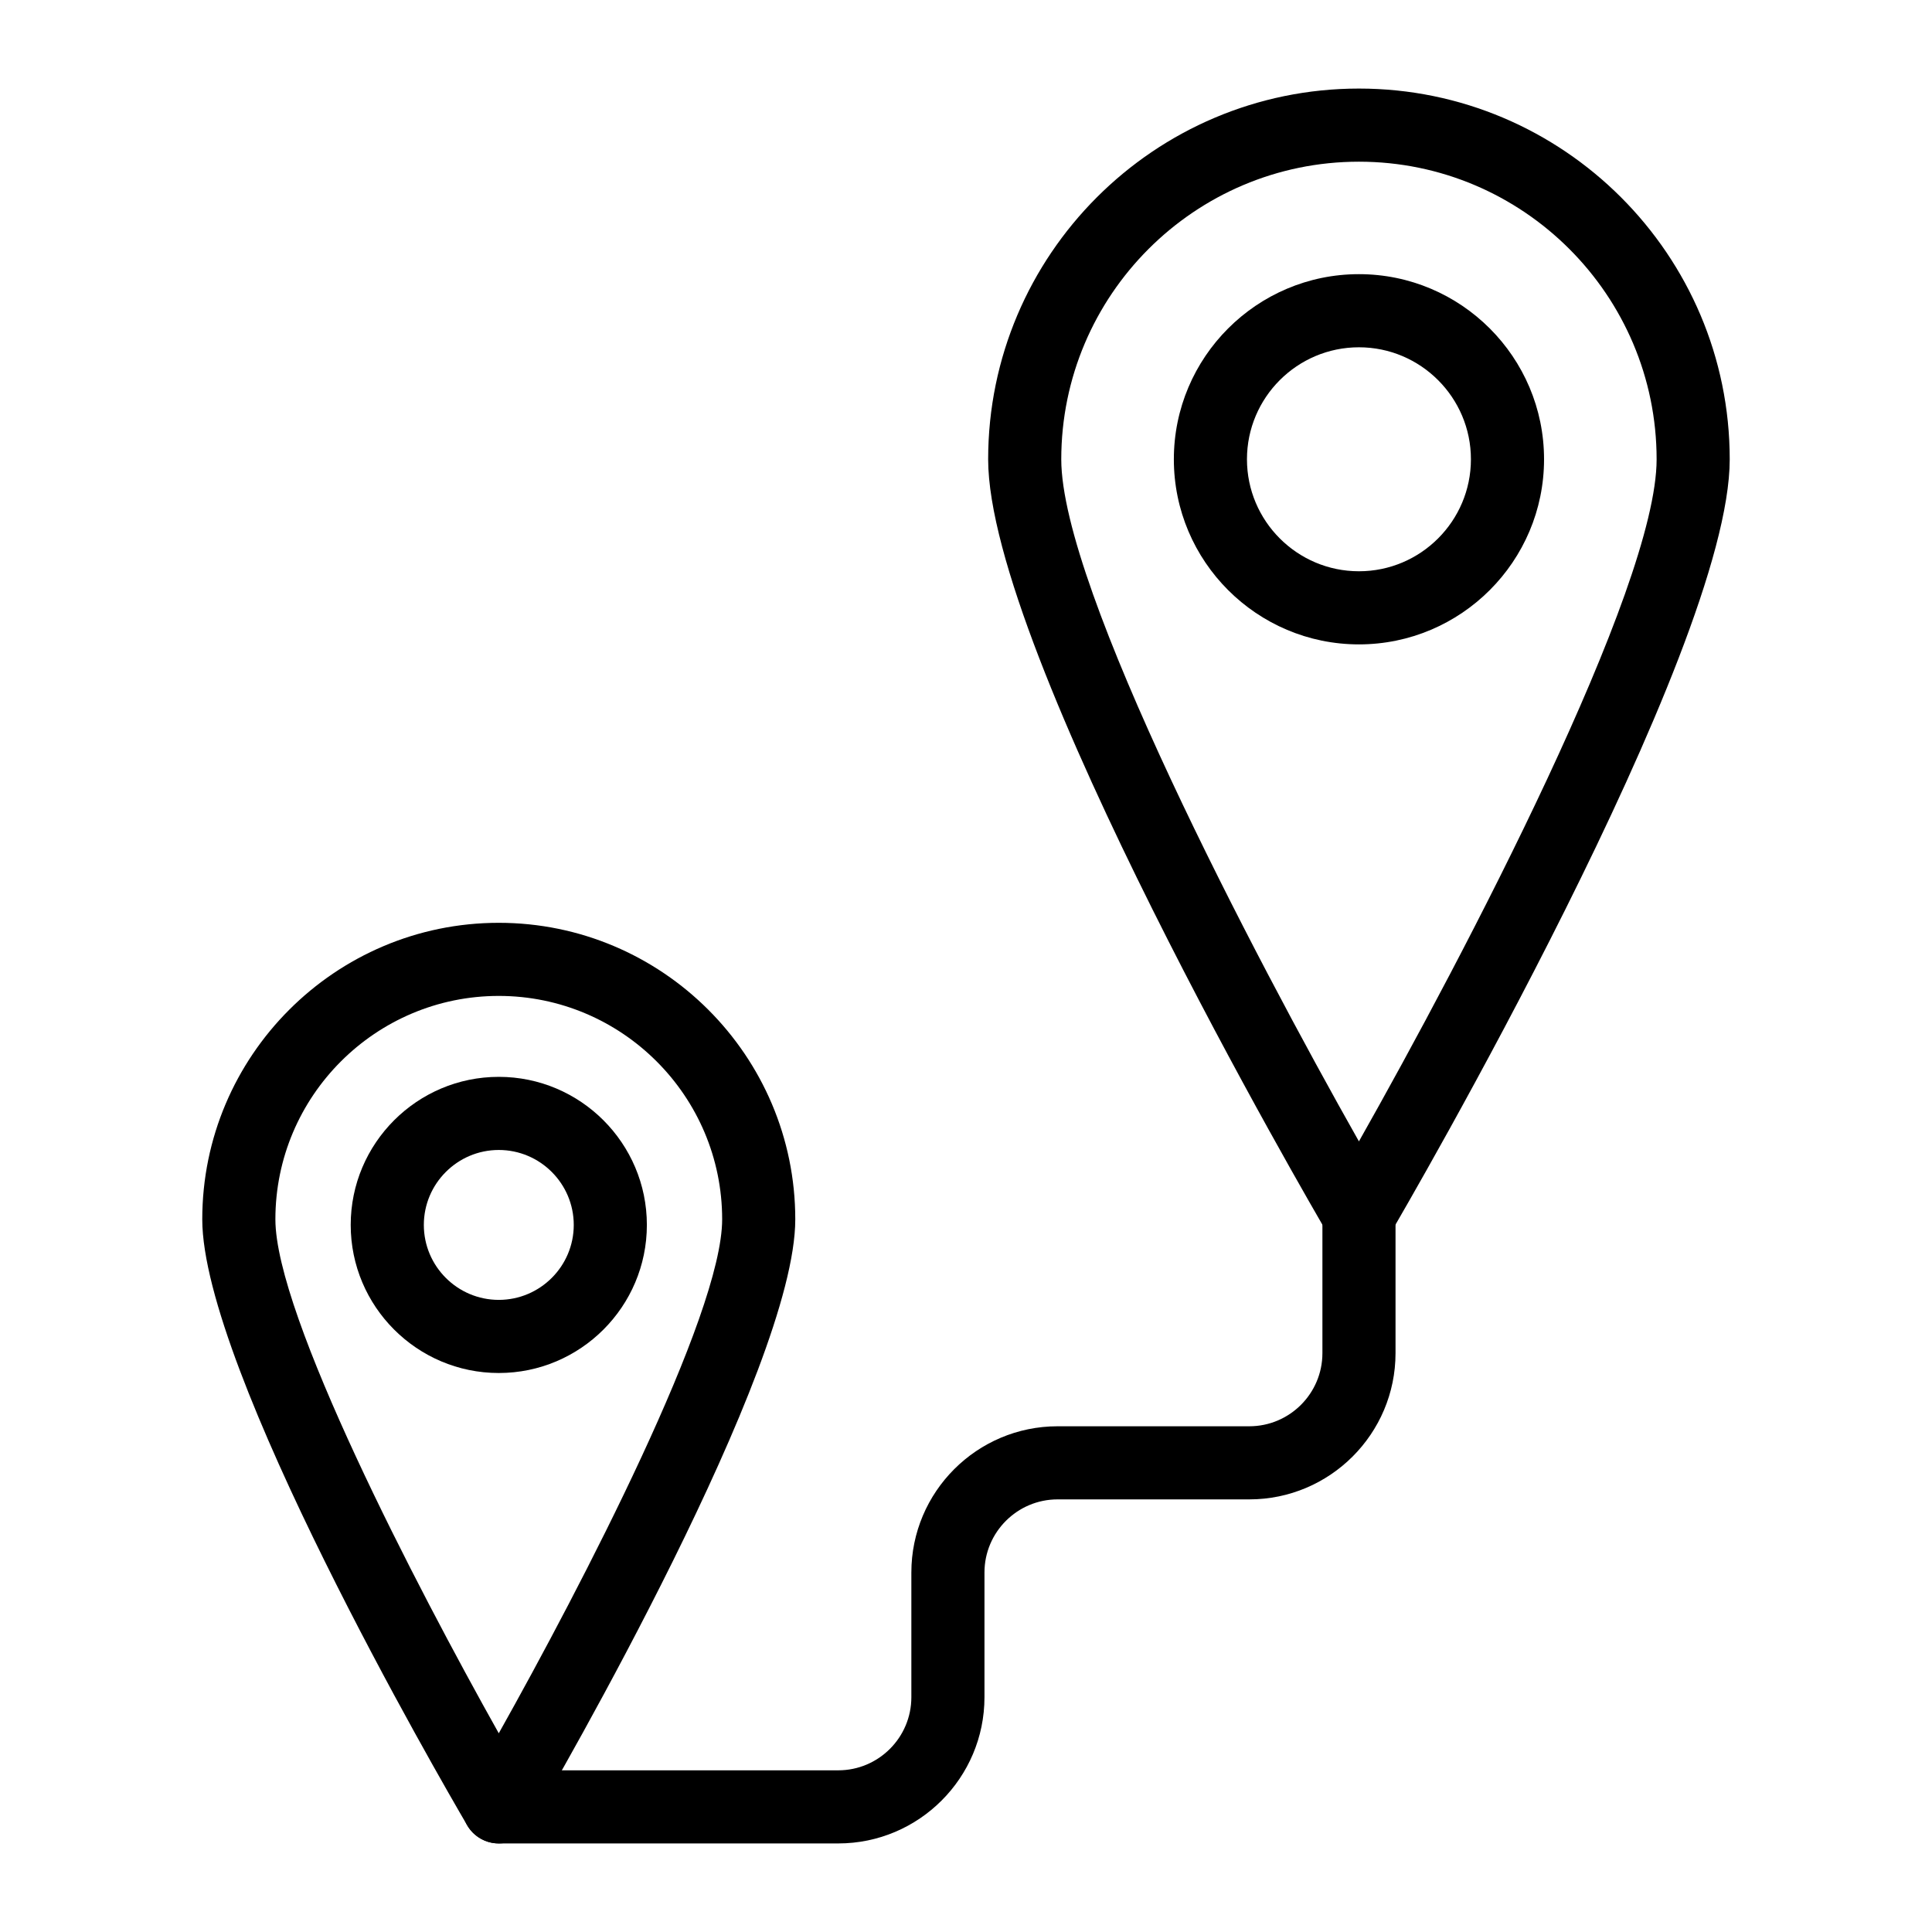
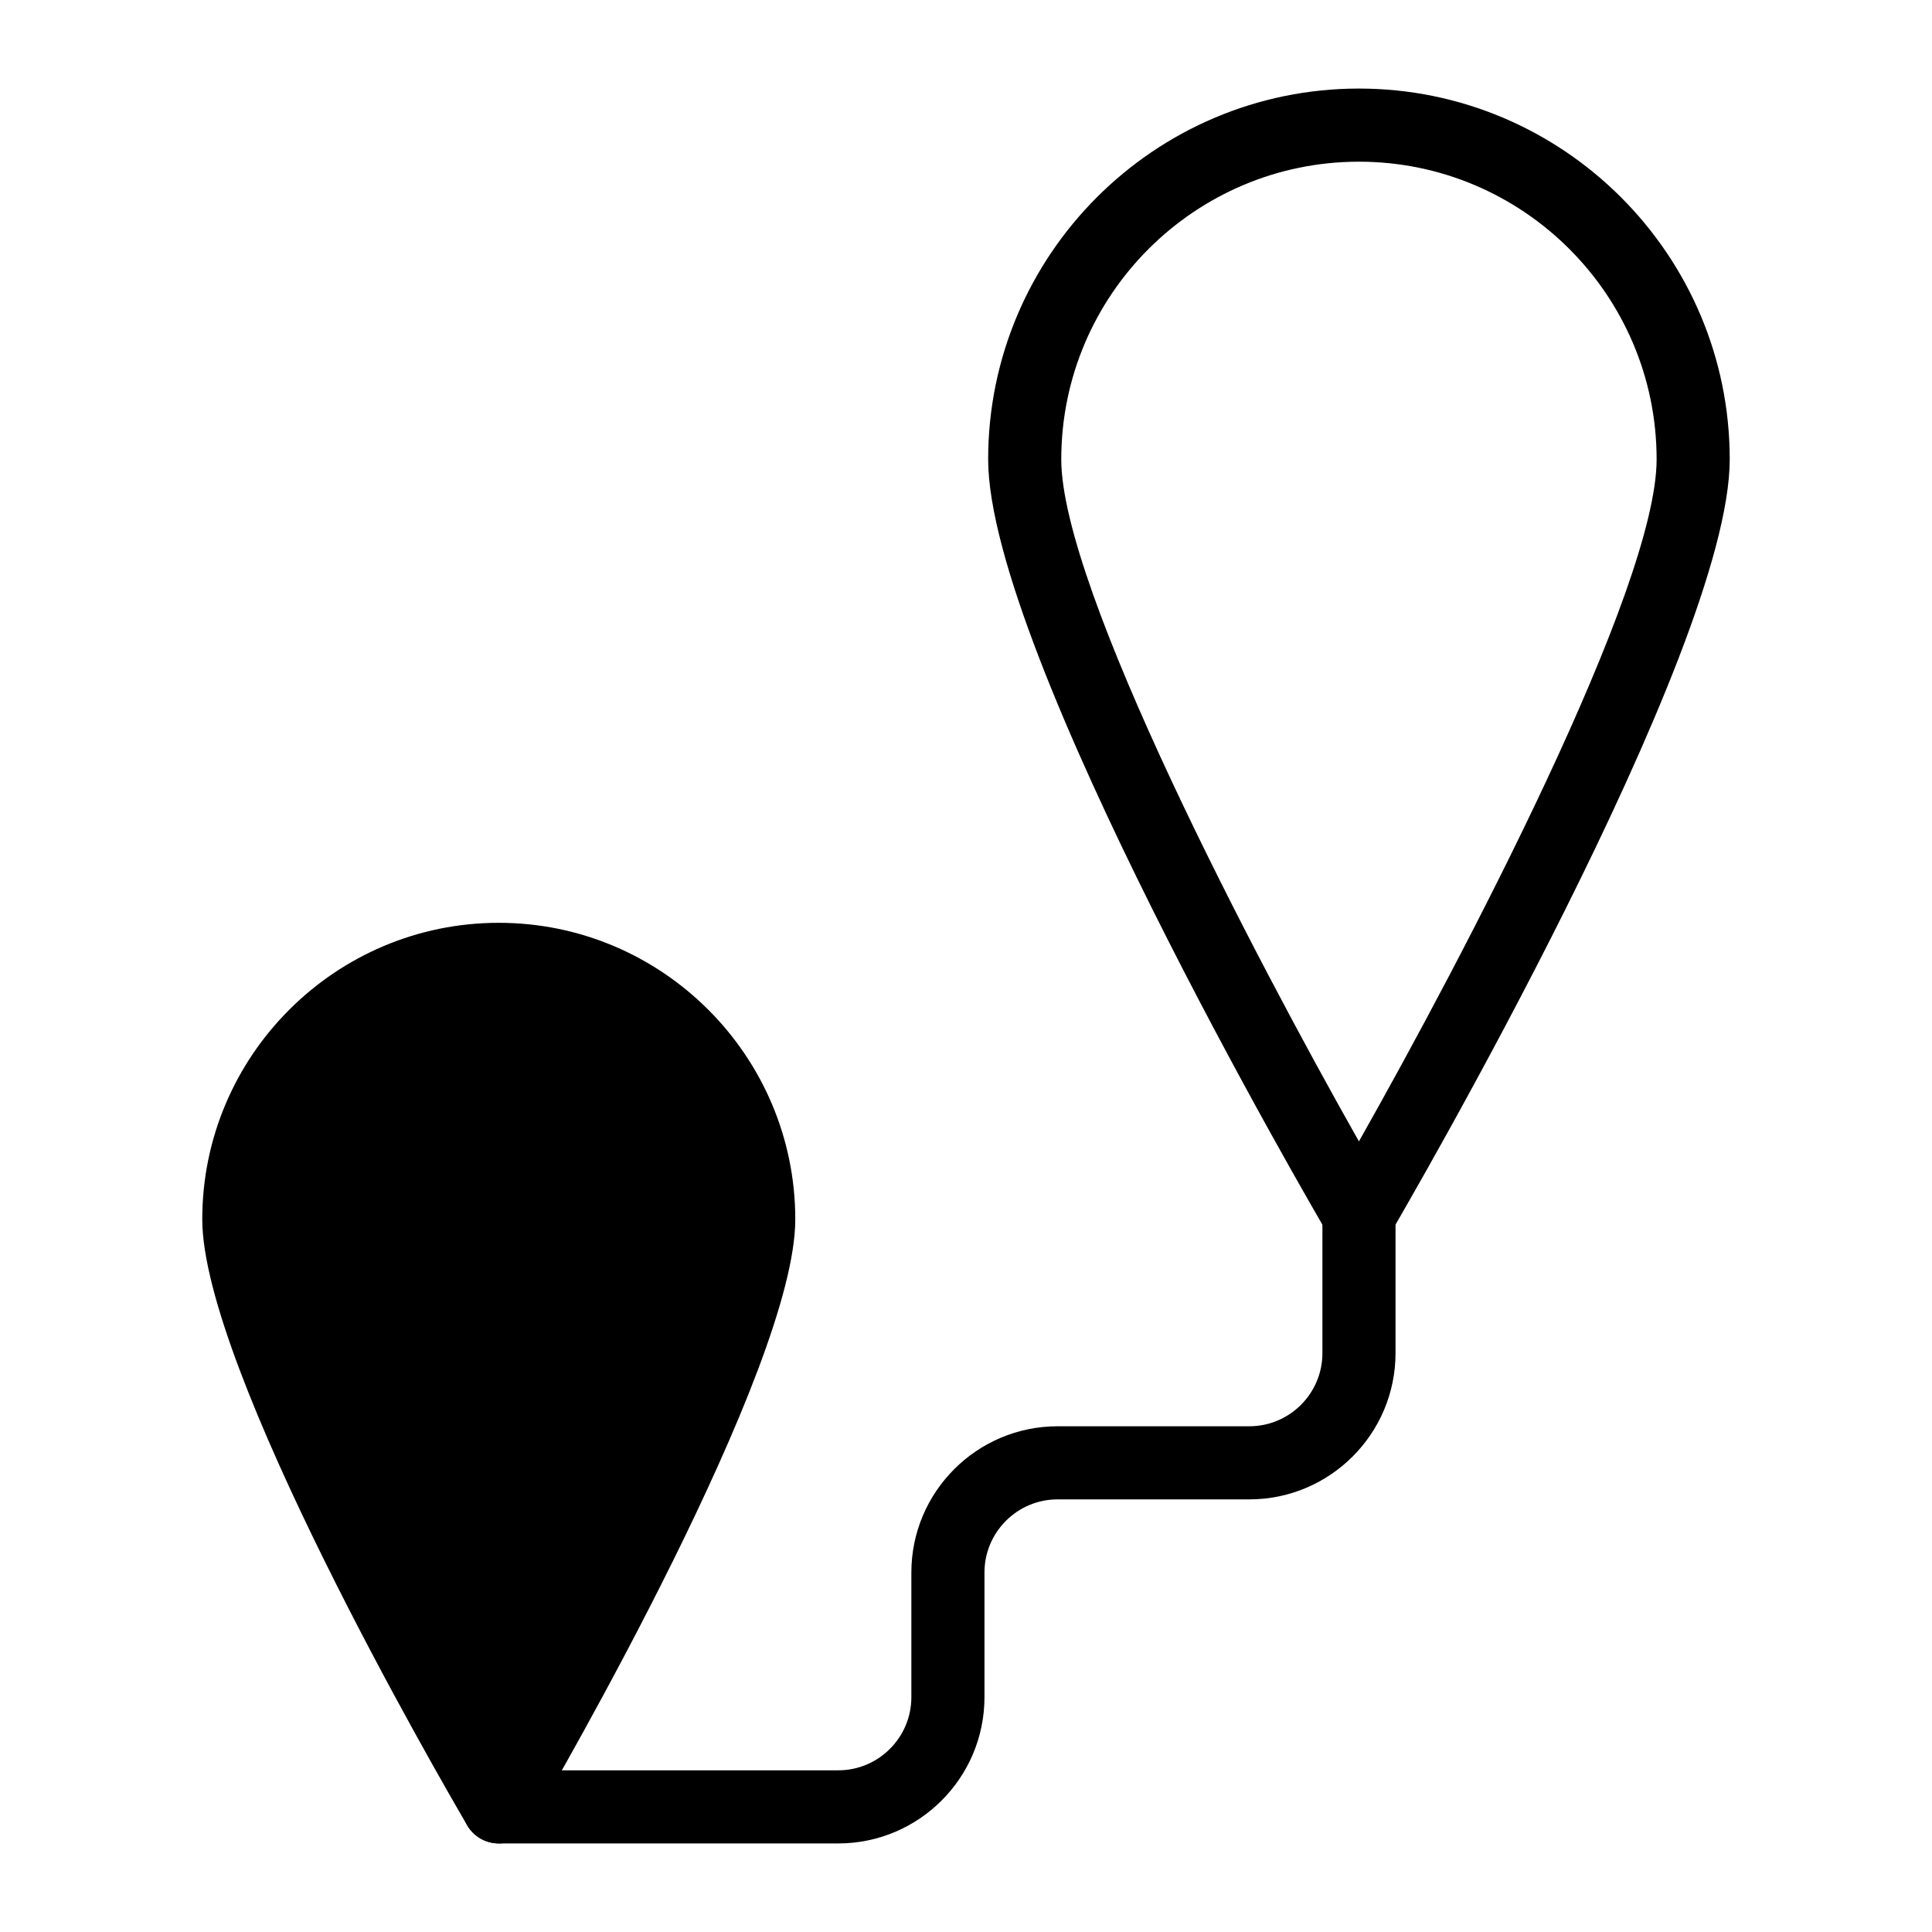
<svg xmlns="http://www.w3.org/2000/svg" fill="#000000" width="800px" height="800px" version="1.1" viewBox="144 144 512 512">
  <g>
    <path d="m504.13 475.61c-3.445 0-6.625-1.824-8.363-4.793-3.672-6.269-89.895-154.12-89.895-205.09 0-54.18 44.082-98.258 98.258-98.258 54.188 0 98.266 44.078 98.266 98.262 0 50.961-86.234 198.82-89.902 205.09-1.742 2.965-4.918 4.789-8.363 4.789zm0-288.76c-43.496 0-78.883 35.387-78.883 78.887 0 34.156 50.988 131.4 78.883 180.74 27.902-49.344 78.891-146.58 78.891-180.74 0-43.5-35.387-78.887-78.891-78.887z" />
-     <path d="m504.13 314.77c-27.043 0-49.047-22.008-49.047-49.055 0-27.051 22.008-49.059 49.047-49.059 27.051 0 49.059 22.008 49.059 49.059 0 27.047-22.008 49.055-49.059 49.055zm0-78.734c-16.359 0-29.672 13.316-29.672 29.68 0 16.363 13.312 29.676 29.672 29.676 16.367 0 29.68-13.312 29.68-29.676 0-16.363-13.312-29.68-29.68-29.68z" />
-     <path d="m276.18 632.53c-3.445 0-6.625-1.824-8.363-4.793-7.184-12.277-70.215-121.07-70.215-160.6 0-43.328 35.254-78.582 78.578-78.582s78.578 35.254 78.578 78.582c0 39.531-63.031 148.32-70.215 160.6-1.742 2.965-4.922 4.793-8.363 4.793zm0-224.6c-32.641 0-59.199 26.559-59.199 59.207 0 25.387 37.27 97.105 59.199 136.2 21.934-39.09 59.199-110.81 59.199-136.2 0-32.648-26.559-59.207-59.199-59.207z" />
-     <path d="m276.18 507.86c-21.637 0-39.238-17.602-39.238-39.242 0-21.637 17.598-39.242 39.238-39.242 21.637 0 39.246 17.602 39.246 39.242s-17.609 39.242-39.246 39.242zm0-59.105c-10.945 0-19.859 8.914-19.859 19.863 0 10.953 8.914 19.863 19.859 19.863 10.957 0 19.871-8.914 19.871-19.863-0.004-10.949-8.914-19.863-19.871-19.863z" />
+     <path d="m276.18 632.53c-3.445 0-6.625-1.824-8.363-4.793-7.184-12.277-70.215-121.07-70.215-160.6 0-43.328 35.254-78.582 78.578-78.582s78.578 35.254 78.578 78.582c0 39.531-63.031 148.32-70.215 160.6-1.742 2.965-4.922 4.793-8.363 4.793zm0-224.6z" />
    <path d="m366.14 632.53h-89.961c-5.356 0-9.688-4.34-9.688-9.688 0-5.352 4.332-9.688 9.688-9.688h89.961c10.684 0 19.379-8.691 19.379-19.379v-33.043c0-21.367 17.383-38.754 38.754-38.754h50.801c10.684 0 19.379-8.691 19.379-19.379v-36.672c0-5.352 4.332-9.688 9.688-9.688s9.688 4.34 9.688 9.688v36.672c0 21.367-17.383 38.754-38.754 38.754h-50.801c-10.684 0-19.379 8.691-19.379 19.379v33.039c0 21.371-17.383 38.758-38.754 38.758z" />
  </g>
</svg>